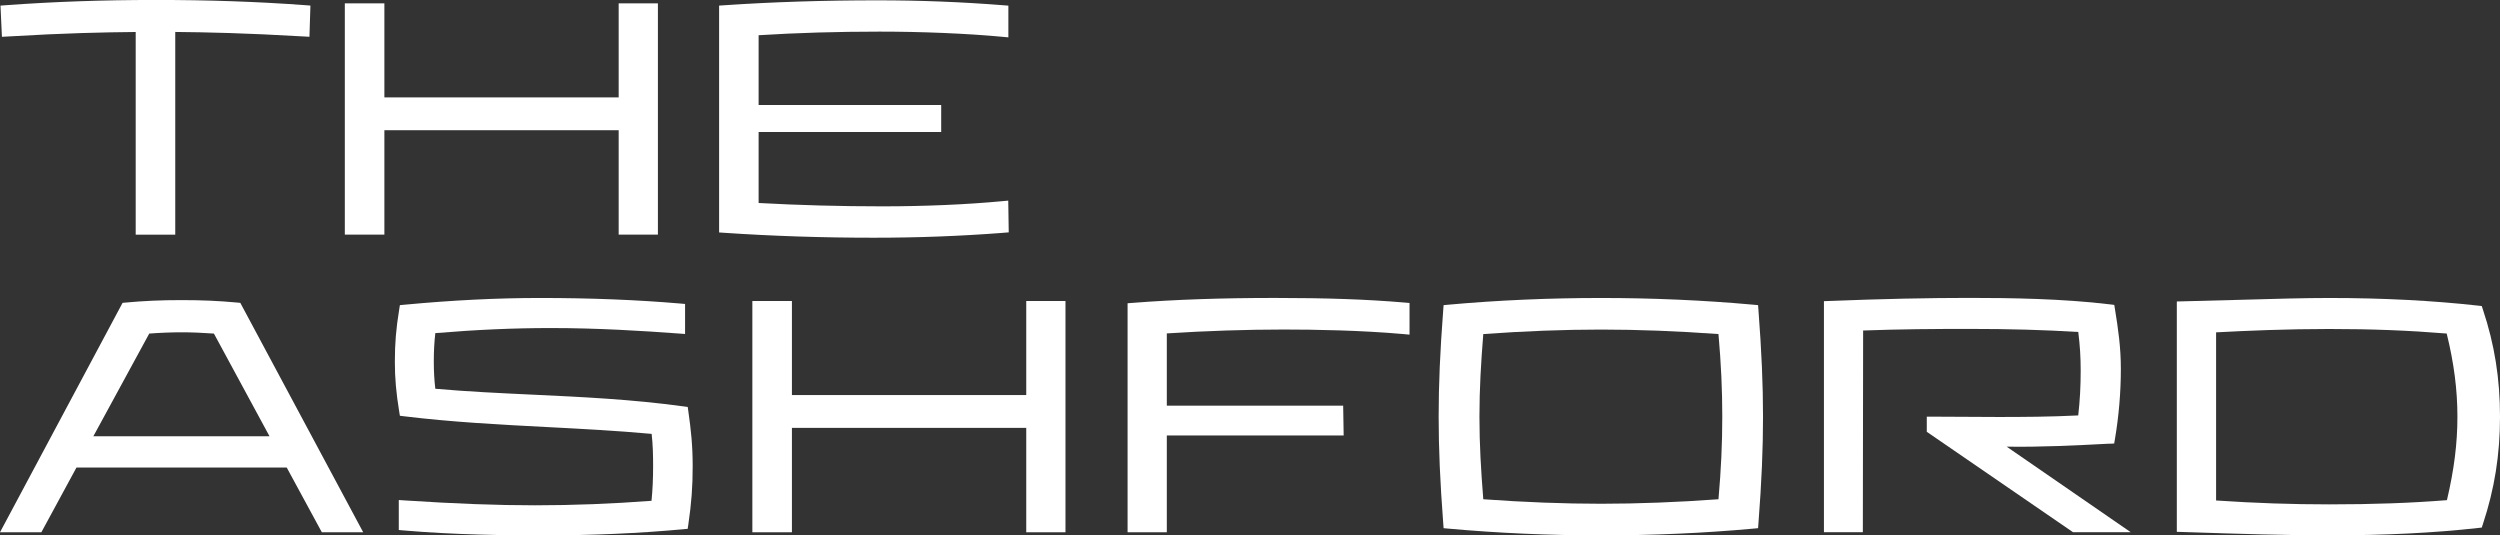
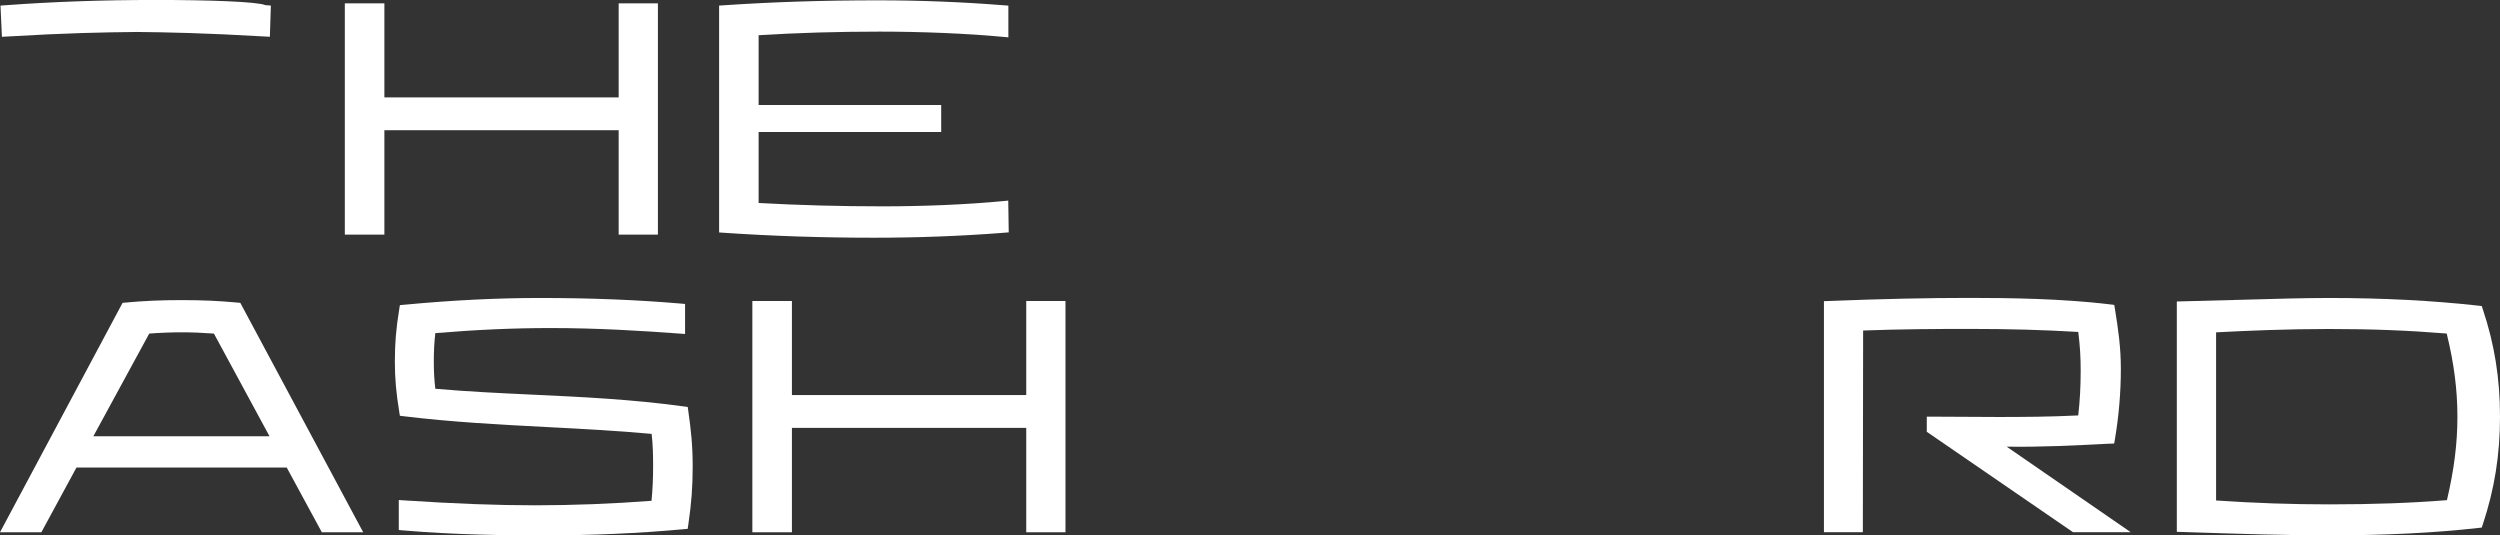
<svg xmlns="http://www.w3.org/2000/svg" id="Layer_2" viewBox="0 0 611.11 130.86">
  <rect x="0" y="0" width="611.11" height="130.86" fill="#333333" stroke="none" />
  <defs>
    <style>.cls-1{fill:#fff;}</style>
  </defs>
  <g id="Layer_1-2">
-     <path class="cls-1" d="M1.89,8.92c14.25-.85,23.36-1.02,31.28-1.1v49.54h9.67V7.81c7.87.08,16.96.26,31.36,1.1l1.44.08.24-7.63-1.34-.1C62.91.4,50.97-.01,38.02-.01S13.11.42,1.48,1.27l-1.36.1.35,7.63,1.42-.08Z" />
+     <path class="cls-1" d="M1.89,8.92c14.25-.85,23.36-1.02,31.28-1.1v49.54V7.81c7.87.08,16.96.26,31.36,1.1l1.44.08.24-7.63-1.34-.1C62.91.4,50.97-.01,38.02-.01S13.11.42,1.48,1.27l-1.36.1.35,7.63,1.42-.08Z" />
    <polygon class="cls-1" points="151.23 57.35 160.82 57.35 160.82 .82 151.23 .82 151.23 23.81 93.96 23.81 93.96 .82 84.29 .82 84.29 57.35 93.96 57.35 93.96 31.83 151.23 31.83 151.23 57.35" />
    <path class="cls-1" d="M245.27,56.9l1.31-.1-.12-7.76-1.51.14c-8.55.81-18.95,1.26-29.27,1.26s-20.4-.28-30.24-.82v-17.35h44.63v-6.6h-44.63V8.61c9.38-.59,19.33-.88,29.57-.88s21.26.45,29.95,1.26l1.53.14V1.38l-1.29-.1c-10.26-.81-20.33-1.2-30.78-1.2-12.93,0-25.49.4-37.33,1.2l-1.31.09v55.45l1.3.09c11.63.79,23.91,1.2,36.51,1.2,10.76,0,21.12-.39,31.68-1.2v-.01Z" />
    <path class="cls-1" d="M57.99,73.96c-4.64-.43-8.59-.6-13.64-.6s-9.06.18-13.64.6l-.75.07L0,130.11h10.11l8.58-15.82h51.4l8.58,15.82h10.11l-30.04-56.08s-.75-.07-.75-.07ZM65.88,106.64H22.82l13.66-25.1c2.63-.2,5.4-.31,7.87-.31s5.21.11,7.94.31l13.59,25.1Z" />
    <path class="cls-1" d="M168.13,99.48l-1.05-.14c-12.57-1.73-24.96-2.31-36.95-2.87-7.81-.37-15.87-.74-23.72-1.44-.25-2.12-.37-4.23-.37-6.54,0-2.59.11-4.77.37-7.06,10.04-.84,19.28-1.24,28.23-1.24,11.55,0,22.31.68,31.32,1.34l1.5.11v-7.34l-1.28-.11c-10.39-.89-21.86-1.35-34.08-1.35-10.58,0-21.46.54-33.27,1.65l-1.08.1-.17,1.07c-.77,4.73-1.06,8.21-1.06,12.84,0,3.92.32,7.54,1.06,12.09l.17,1.04,1.04.13c11.8,1.43,23.54,2.04,34.88,2.63,8.42.44,17.11.89,25.62,1.67.31,2.63.36,5.34.36,7.89,0,3.05-.13,5.84-.39,8.47-9.63.73-19.19,1.1-28.44,1.1s-19.31-.37-31.85-1.19l-1.49-.1v7.33l1.28.11c12.34,1.06,24.7,1.2,34.08,1.2,11.87,0,23.36-.5,34.16-1.5l1.1-.1.16-1.09c.76-5.19,1.06-9.18,1.06-14.23s-.42-8.89-1.06-13.4l-.15-1.05.02-.02Z" />
    <polygon class="cls-1" points="250.86 96.57 193.58 96.57 193.58 73.58 183.91 73.58 183.91 130.11 193.58 130.11 193.58 104.59 250.86 104.59 250.86 130.11 260.45 130.11 260.45 73.58 250.86 73.58 250.86 96.57" />
-     <path class="cls-1" d="M311.66,72.83c-12.96,0-24.32.39-34.74,1.2l-1.29.1v55.98h9.59v-23.66h43.23l-.12-7.28h-43.11v-17.67c9.47-.62,19.55-.95,28.53-.95,7.63,0,18.9.19,29.28,1.11l1.52.14v-7.74l-1.28-.11c-9.2-.78-18.95-1.12-31.61-1.12h0Z" />
-     <path class="cls-1" d="M429.75,74.59l-1.18-.11c-24.24-2.19-50.36-2.18-74.51,0l-1.18.11-.09,1.18c-.78,10.18-1.12,18.22-1.12,26.08s.35,15.9,1.12,26.08l.09,1.18,1.18.11c12.09,1.09,24.64,1.65,37.29,1.65s25.12-.55,37.22-1.65l1.18-.11.09-1.18c.78-10.18,1.12-18.22,1.12-26.08s-.35-15.9-1.12-26.08l-.09-1.18ZM421,101.85c0,6.6-.29,12.87-.93,20.19-10.07.73-19.73,1.1-28.71,1.1s-18.71-.37-28.78-1.1c-.57-7.15-.94-13.4-.94-20.19s.37-13.04.94-20.19c10.08-.73,19.75-1.1,28.78-1.1s18.64.37,28.71,1.1c.64,7.31.93,13.58.93,20.19Z" />
    <path class="cls-1" d="M515.68,108.47l1.12-.06.19-1.11c.95-5.65,1.44-11.4,1.44-17.1,0-5.32-.65-9.77-1.44-14.63l-.17-1.04-1.04-.13c-11.57-1.4-24.44-1.58-34.35-1.58s-21.5.24-34.24.75l-1.34.05v56.48h9.51l.07-49.31c9.1-.34,17.82-.39,25.92-.39,9.87,0,18.38.24,26.67.75.42,3.41.59,6.09.59,9.5,0,3.81-.19,7.31-.6,10.9-6.71.34-13.59.38-19.5.38-2.64,0-5.31-.02-7.99-.04-2.71-.02-5.43-.04-8.13-.04h-1.4v3.7l35.39,24.3.36.25h14.11l-30.34-20.92c8.2.14,17-.3,25.17-.73v.02Z" />
    <path class="cls-1" d="M606.93,75.66l-.28-.85-.89-.1c-11.12-1.24-23.36-1.87-36.35-1.87-6.29,0-13.02.2-20.8.42-4.72.14-9.74.28-15.13.4l-1.37.03v56.31l1.35.04c14.43.48,25.45.82,35.87.82,13.68,0,25.59-.59,36.43-1.8l.89-.1.28-.85c2.85-8.62,4.18-16.96,4.18-26.26s-1.33-17.64-4.18-26.19h0ZM600.7,101.85c0,6.53-.79,12.86-2.56,20.41-8.82.7-18,1.03-28.8,1.03-9.15,0-17.96-.3-27.63-.95v-41.1c7.5-.4,17.19-.82,27.63-.82s19.35.35,28.74,1.11c1.79,7.27,2.62,13.76,2.62,20.33v-.01Z" />
  </g>
</svg>